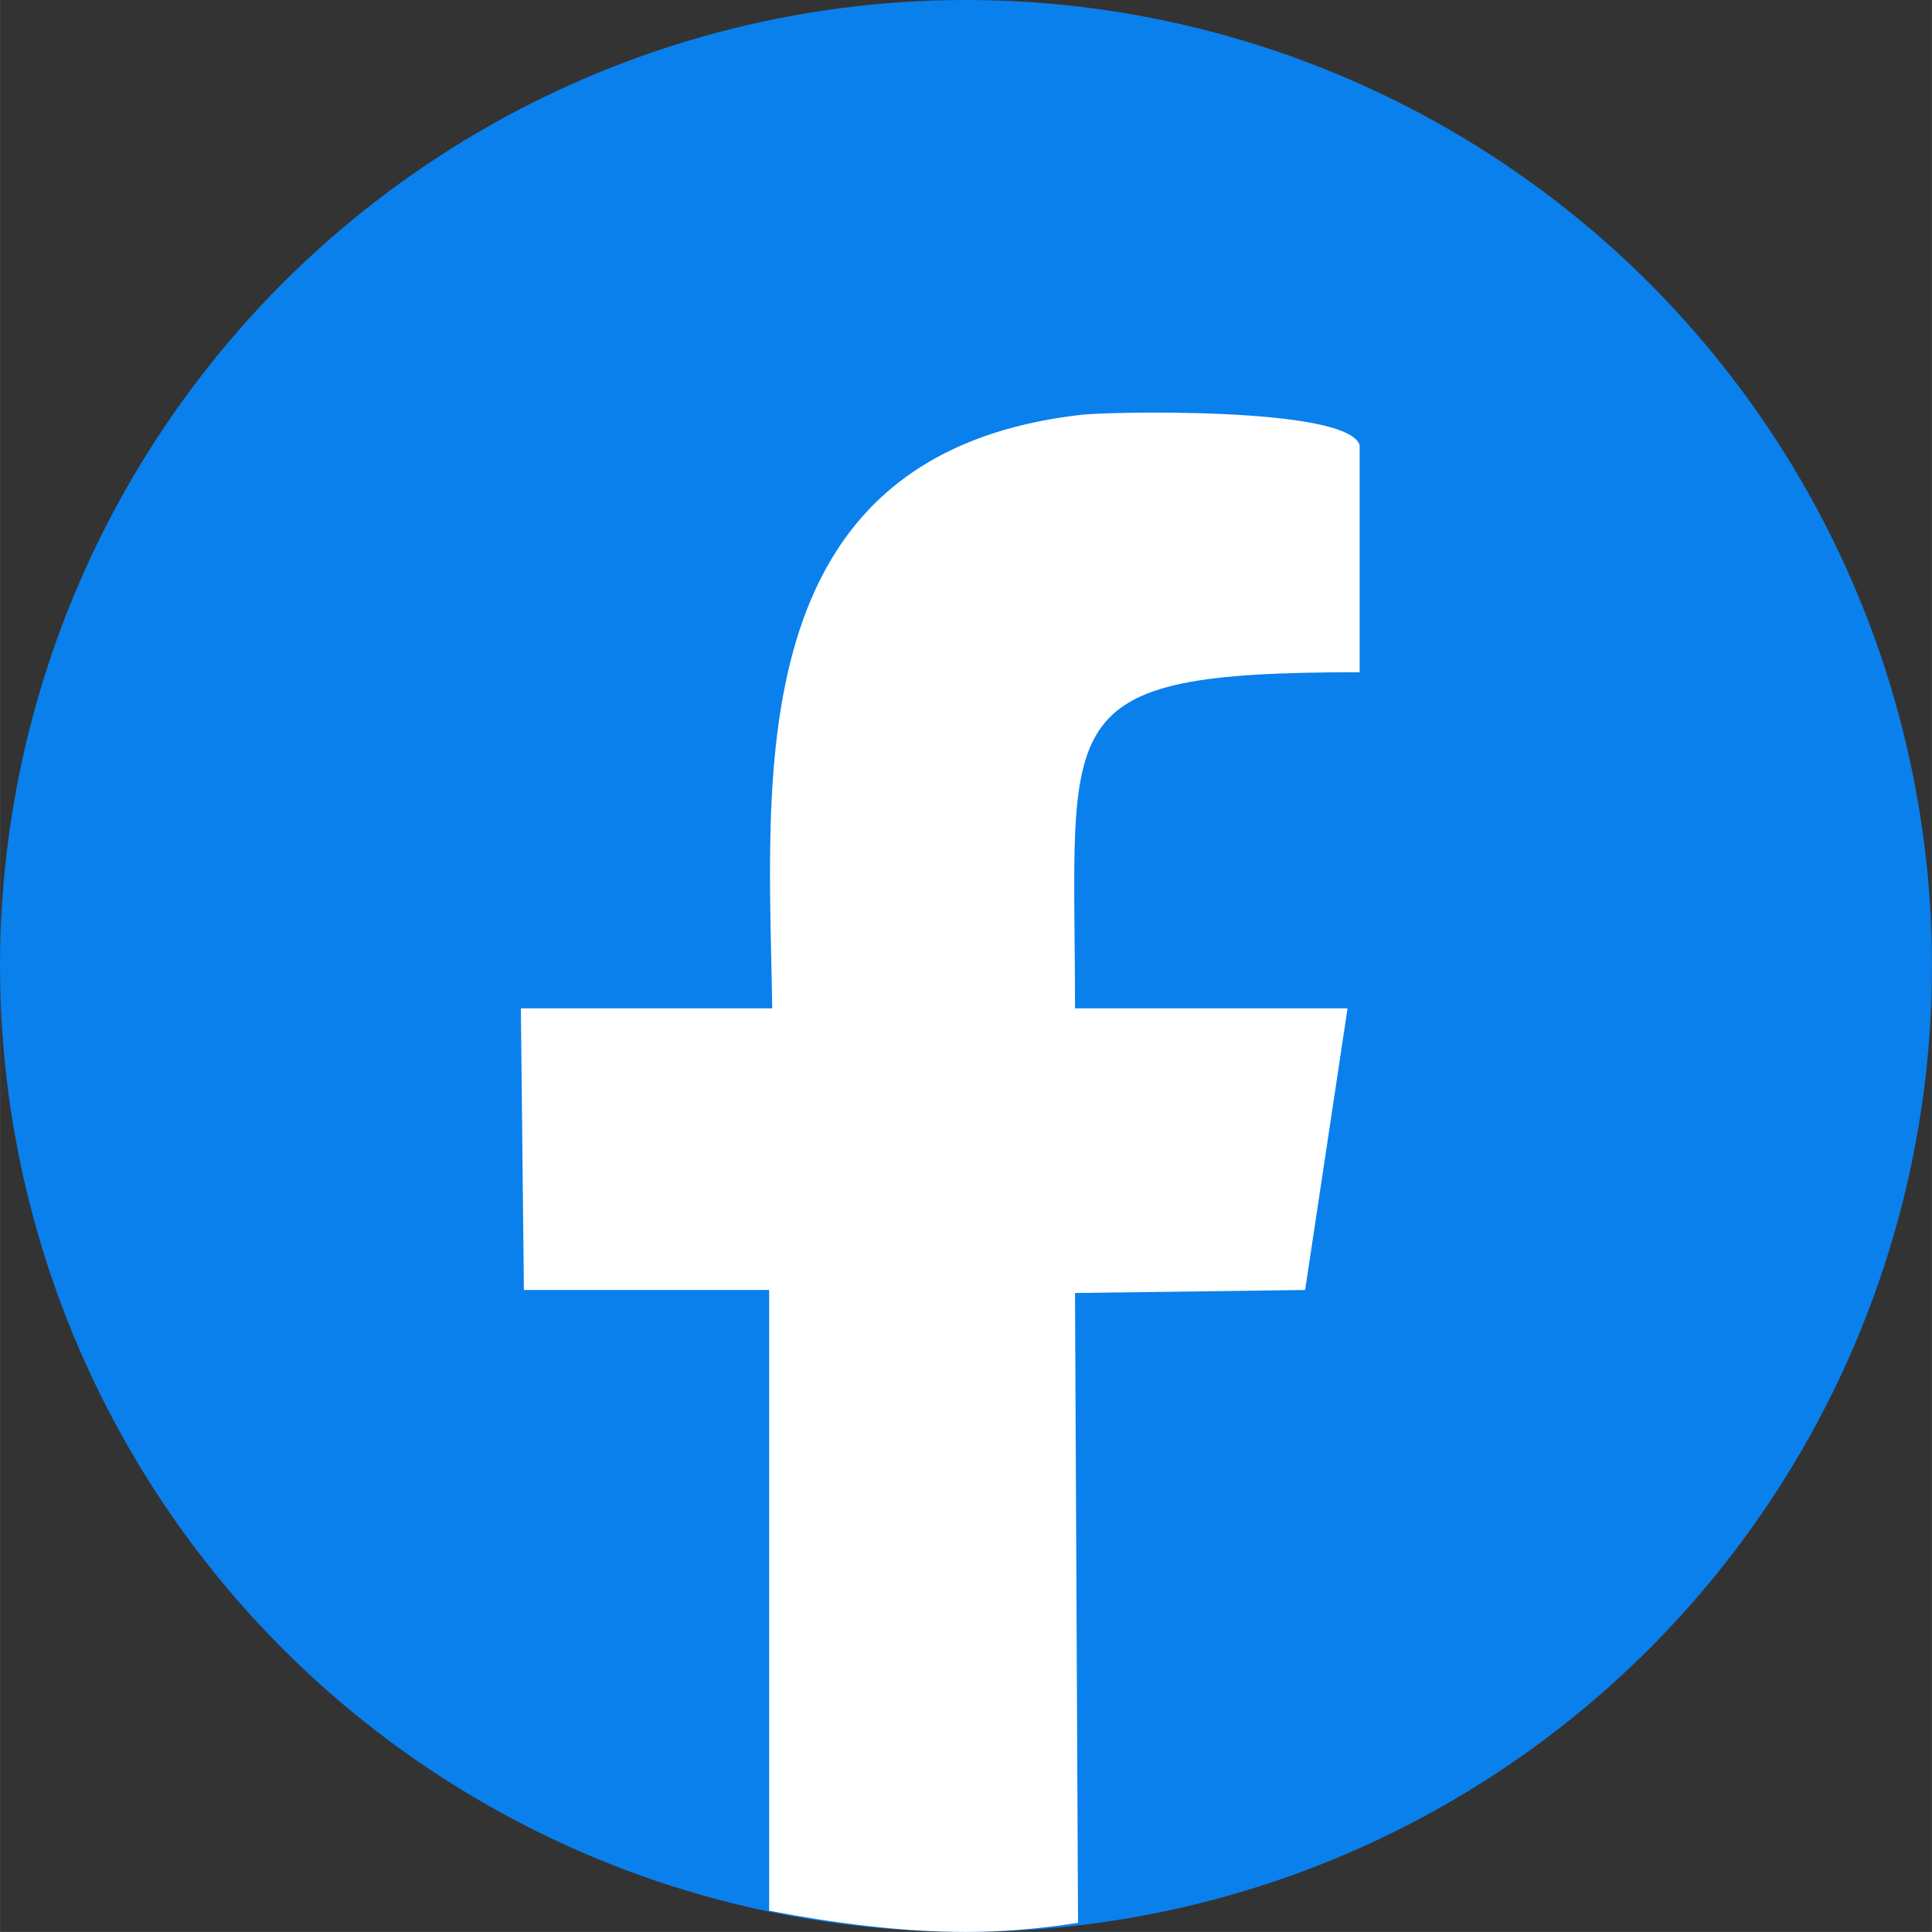
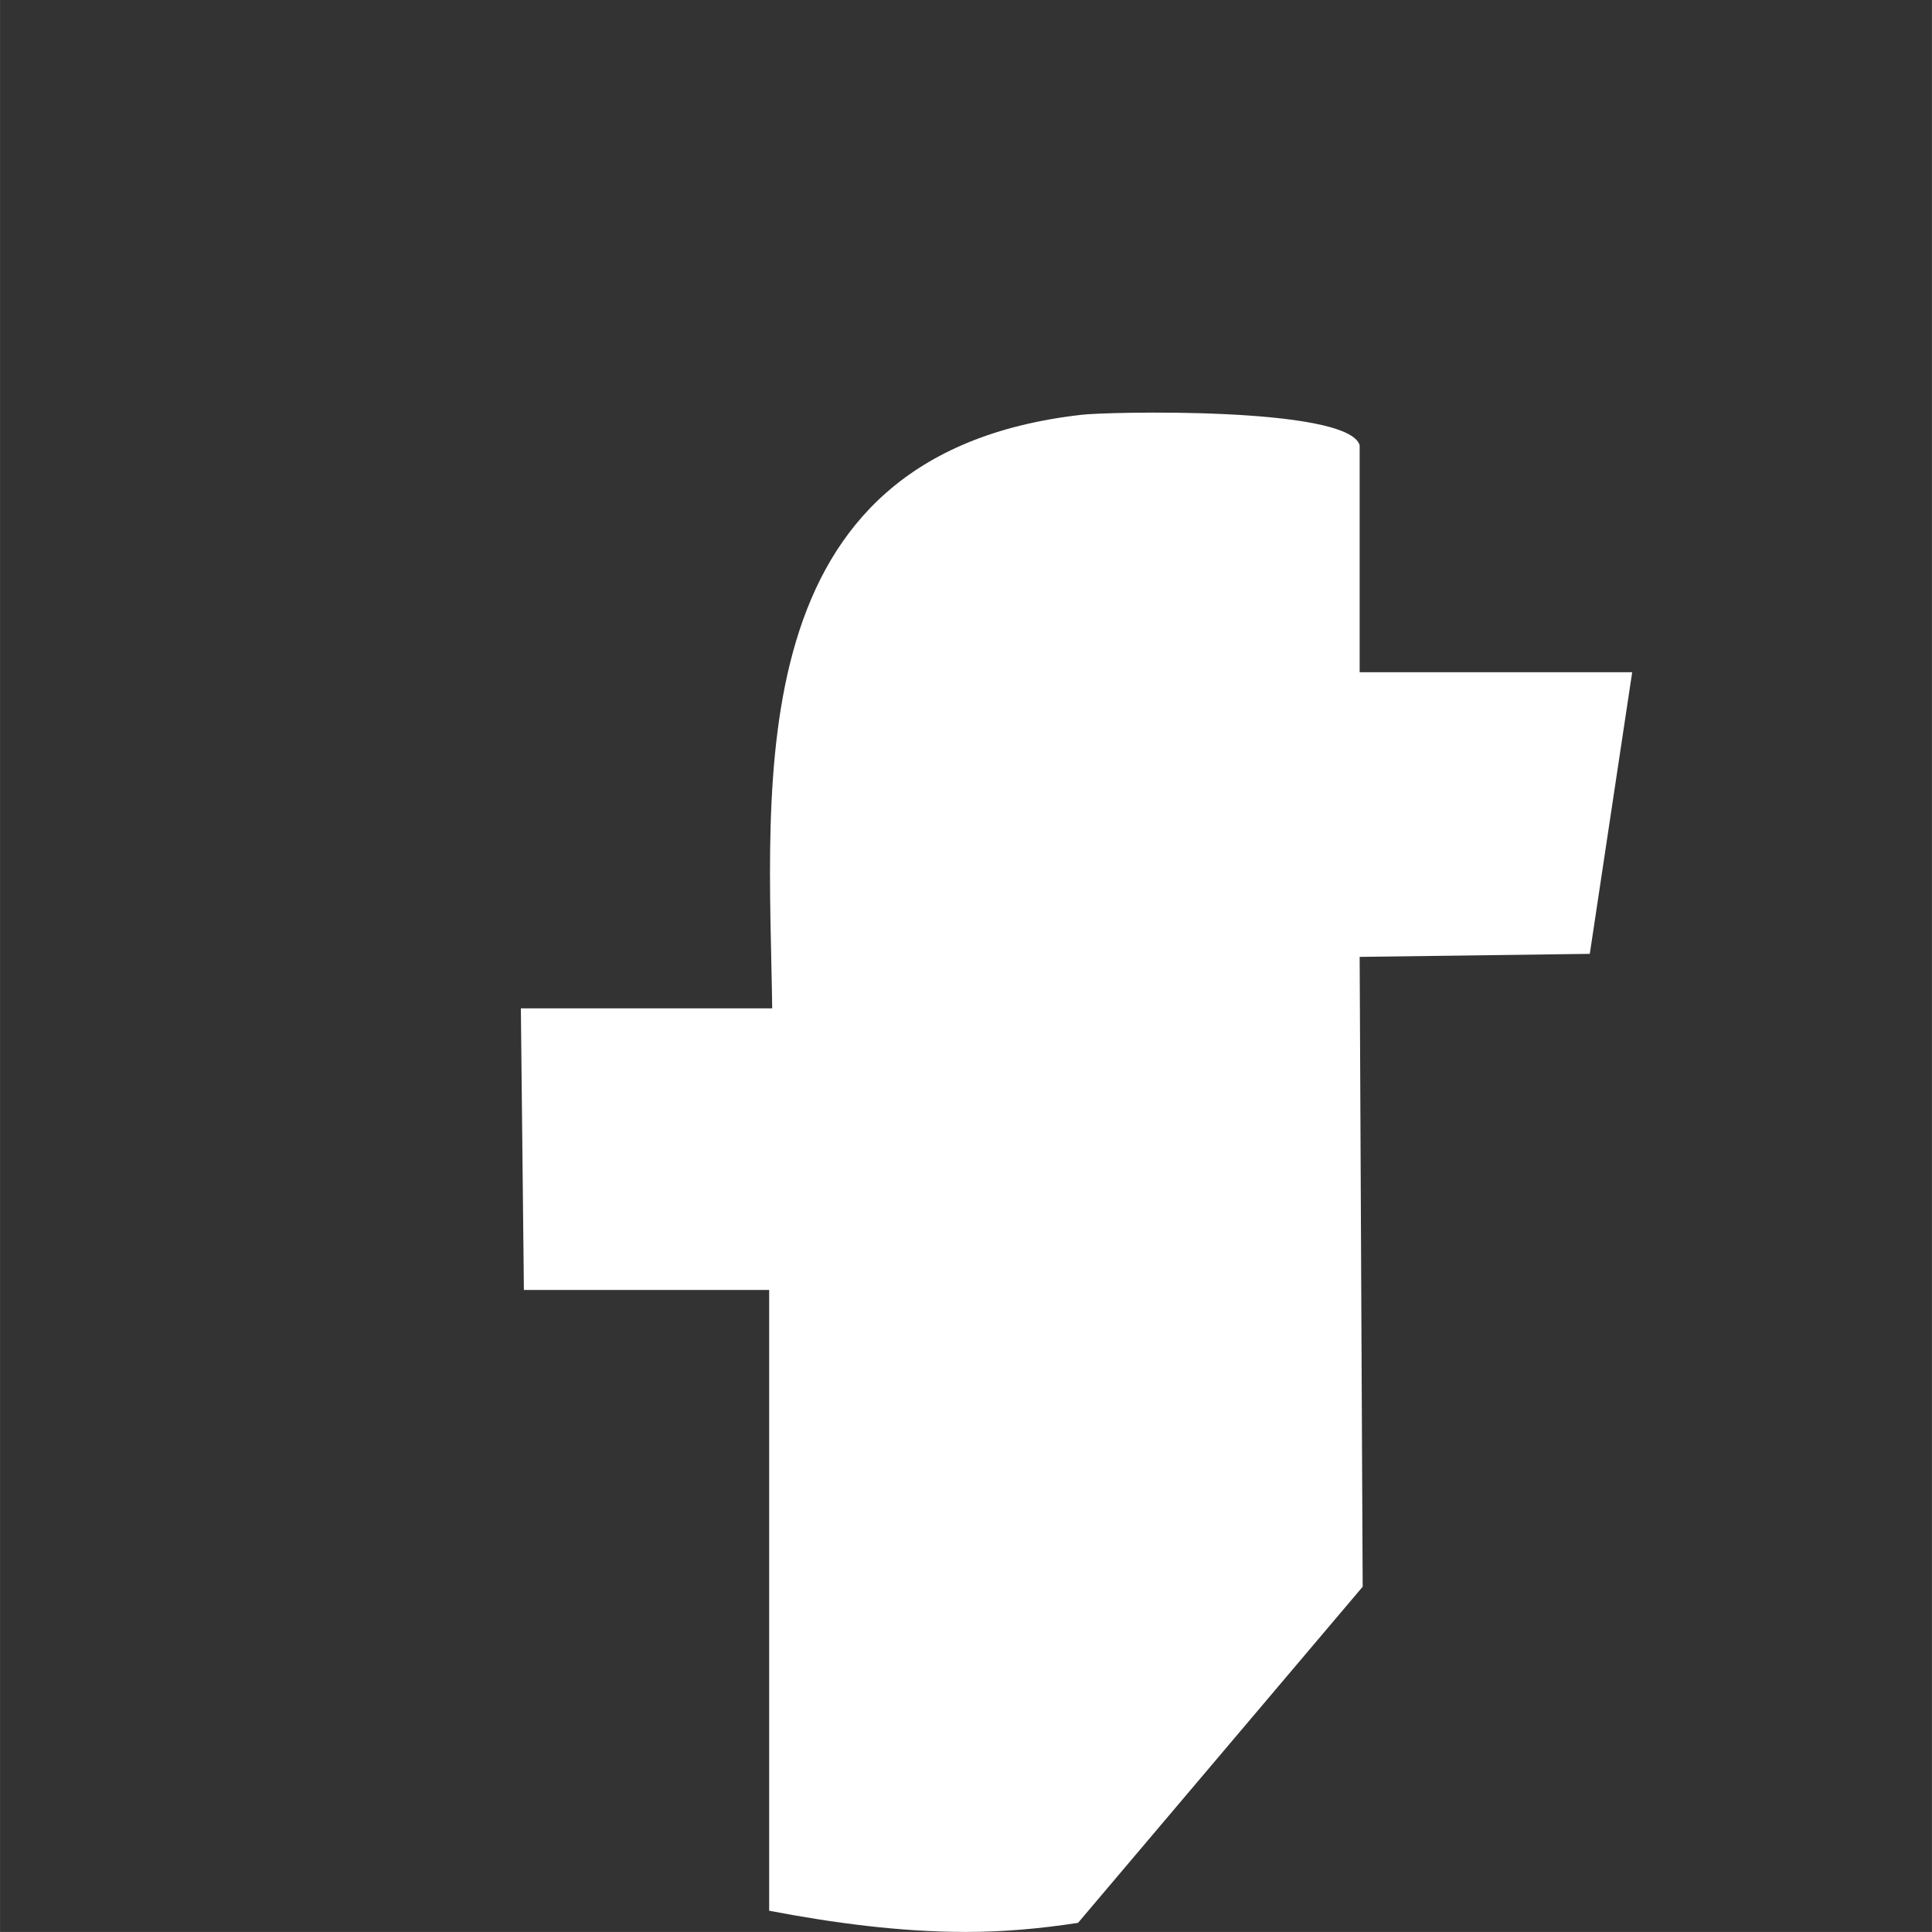
<svg xmlns="http://www.w3.org/2000/svg" xml:space="preserve" width="29.093mm" height="29.092mm" version="1.1" style="shape-rendering:geometricPrecision; text-rendering:geometricPrecision; image-rendering:optimizeQuality; fill-rule:evenodd; clip-rule:evenodd" viewBox="0 0 638 638">
  <rect x="0" y="0" width="638" height="638" fill="#333333" stroke="none" />
  <defs>
    <style type="text/css">
   
    .fil0 {fill:#0A80EC;fill-rule:nonzero}
    .fil1 {fill:white;fill-rule:nonzero}
   
  </style>
  </defs>
  <g id="Warstwa_x0020_1">
-     <circle class="fil0" cx="319" cy="319" r="319" />
-     <path class="fil1" d="M356 635c-13,2 -25,3 -37,3 -22,0 -44,-3 -65,-7l0 -205 -81 0 -1 -93 83 0c-1,-75 -12,-183 102,-196 7,-1 88,-3 92,10l0 75c-104,0 -94,14 -94,111l90 0 -14 93 -76 1 1 208z" />
+     <path class="fil1" d="M356 635c-13,2 -25,3 -37,3 -22,0 -44,-3 -65,-7l0 -205 -81 0 -1 -93 83 0c-1,-75 -12,-183 102,-196 7,-1 88,-3 92,10l0 75l90 0 -14 93 -76 1 1 208z" />
  </g>
</svg>